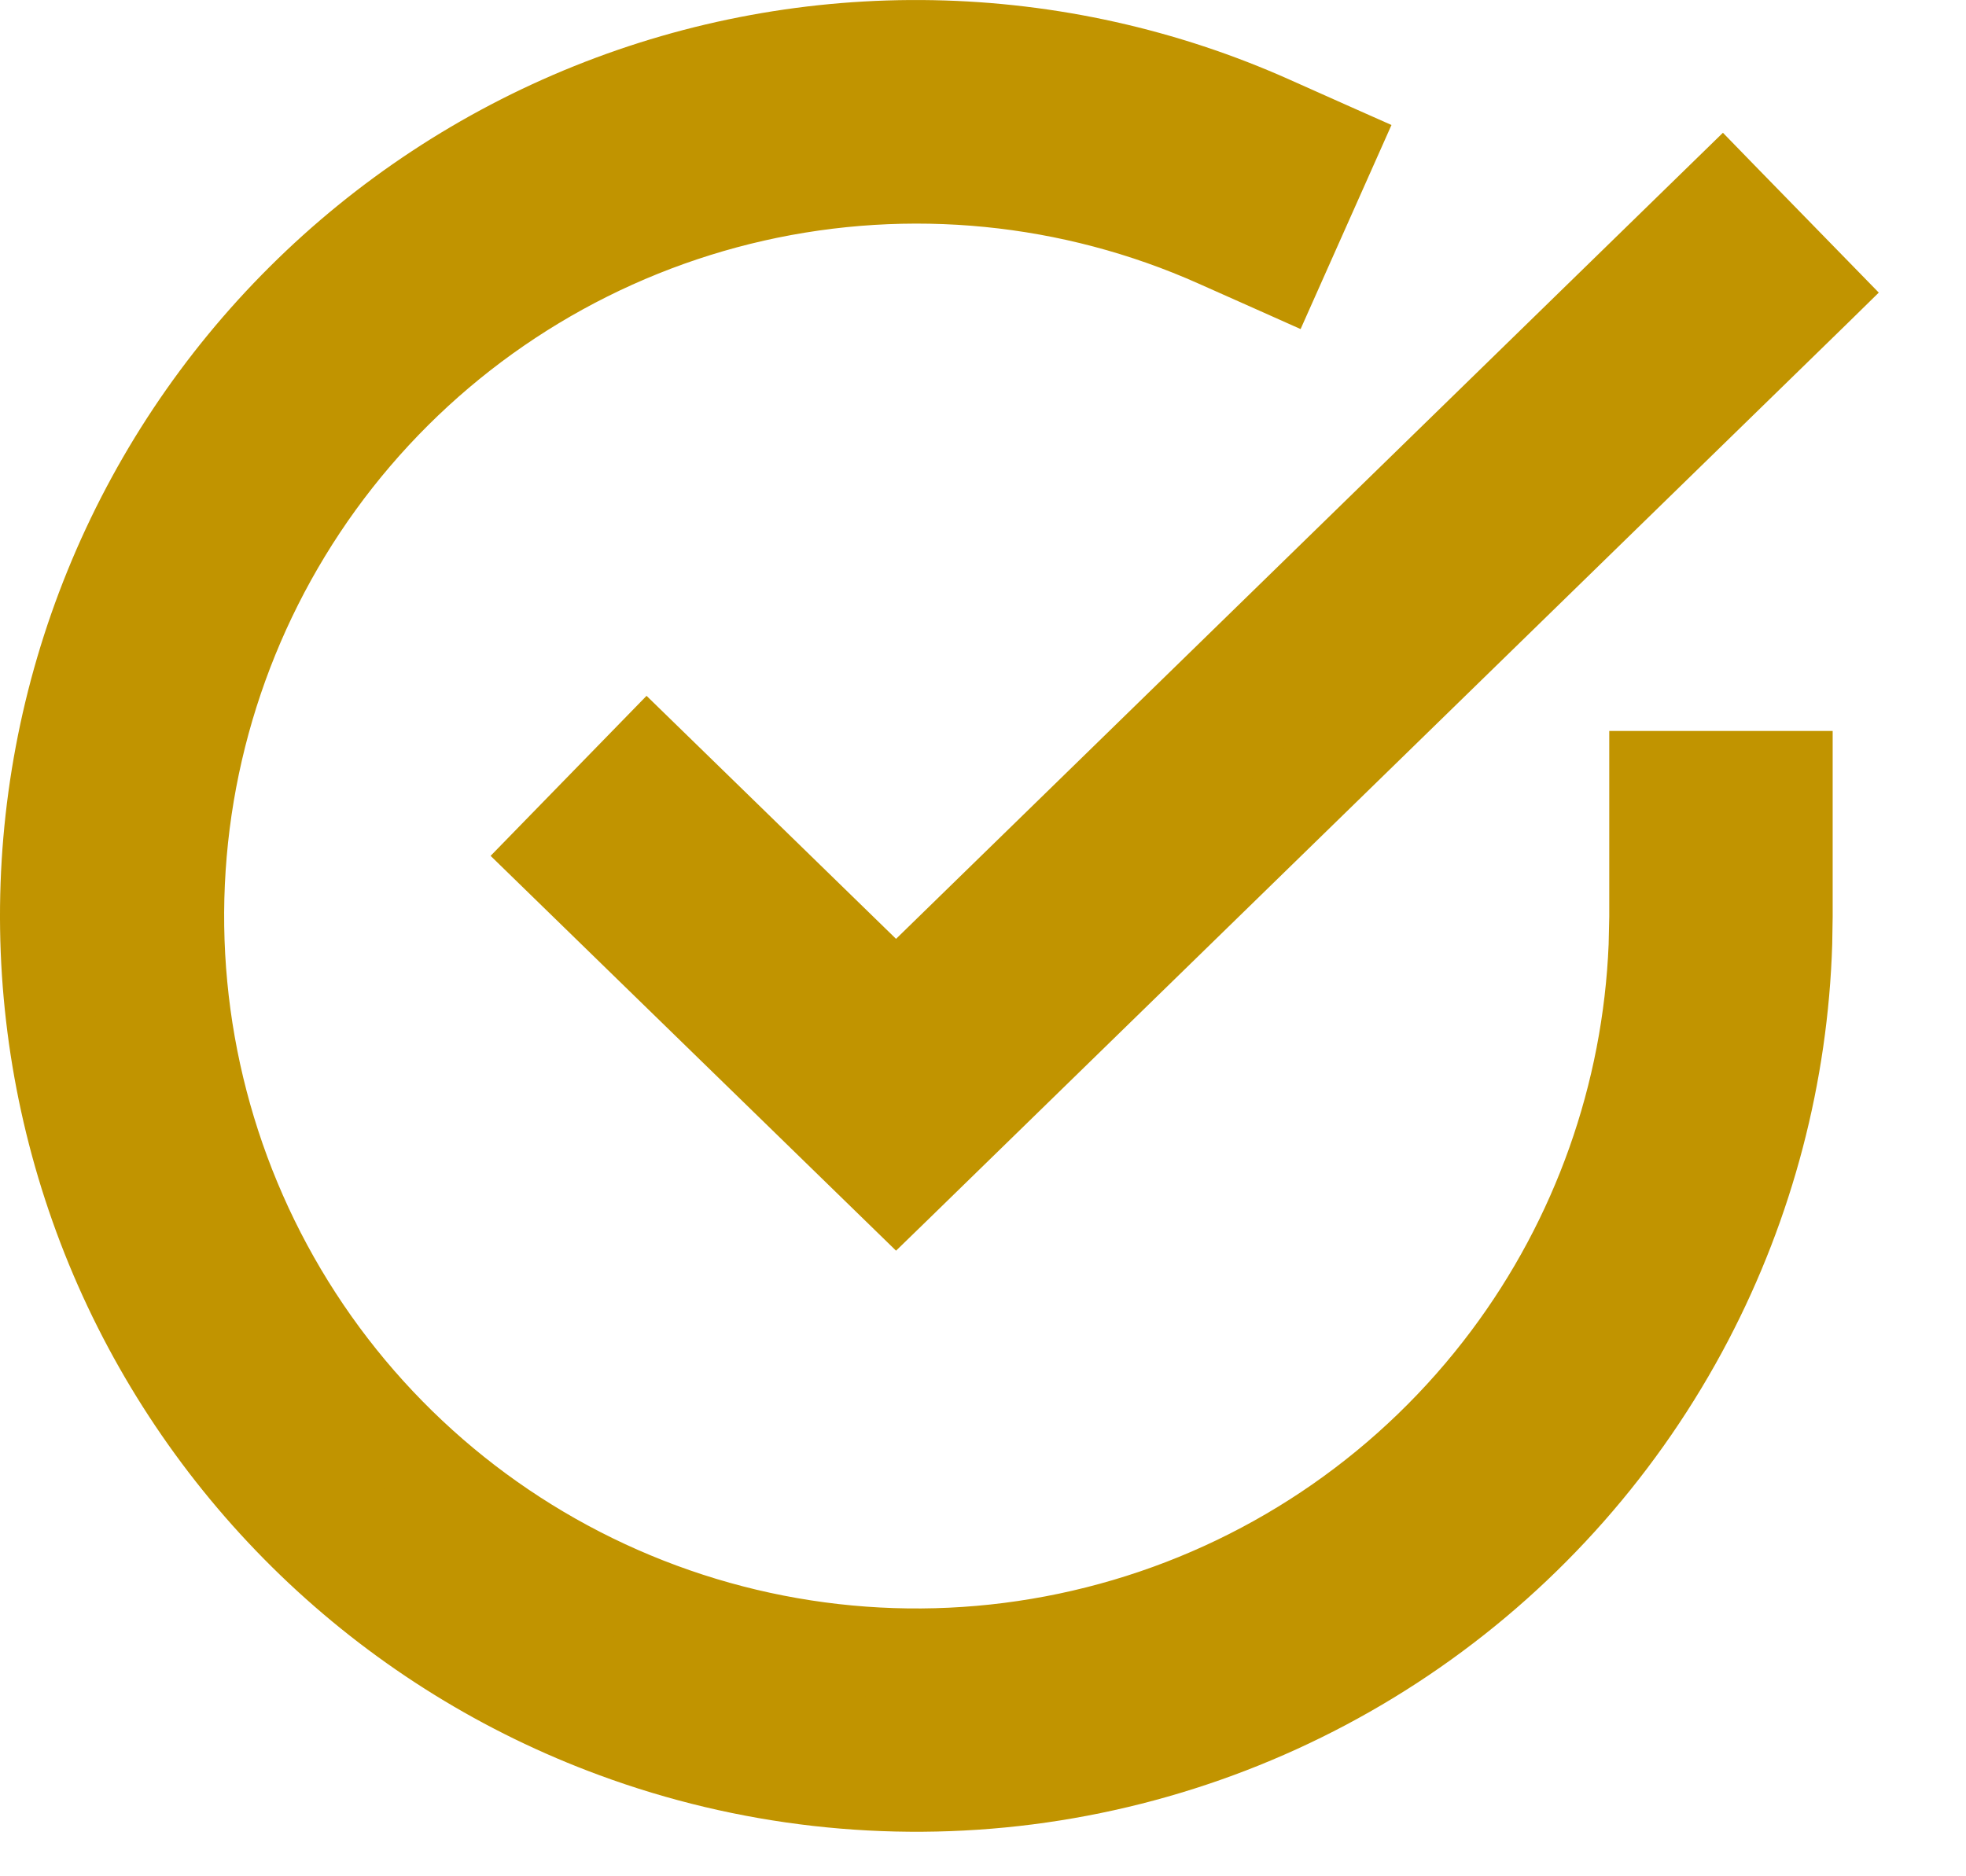
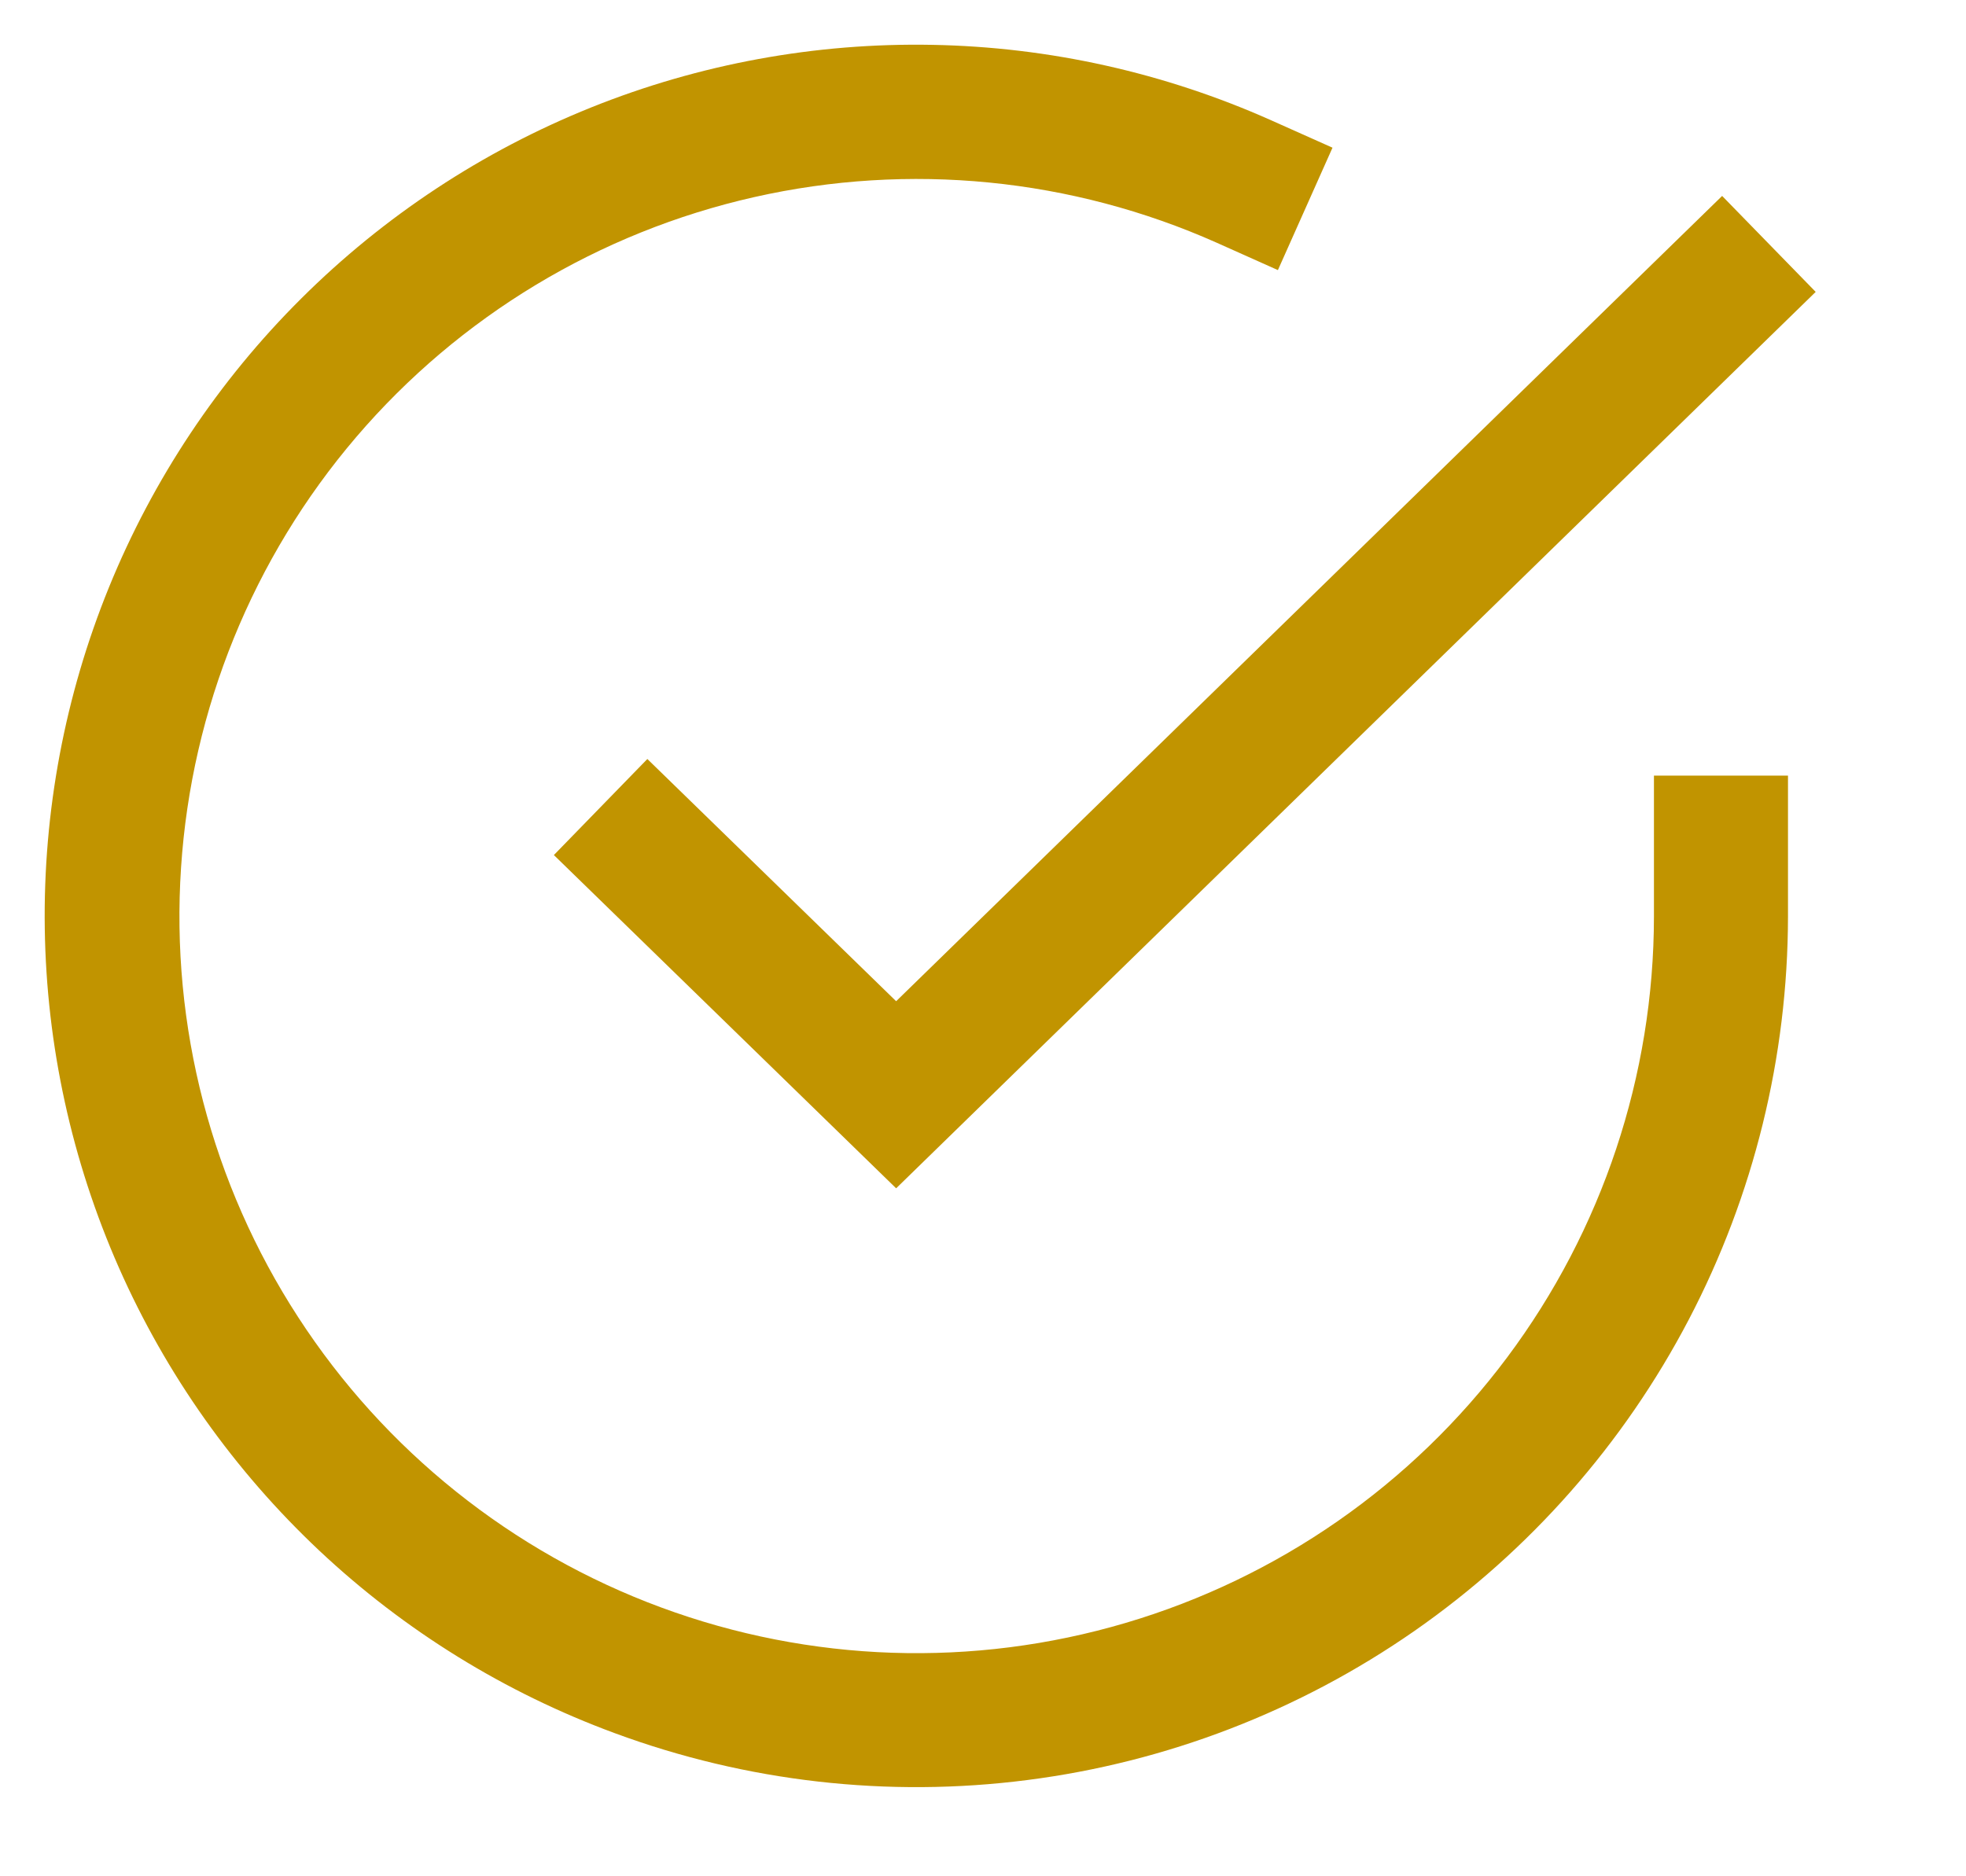
<svg xmlns="http://www.w3.org/2000/svg" width="22" height="21" viewBox="0 0 22 21" fill="none">
  <path d="M13.616 2.717C11.991 1.993 10.175 1.814 8.44 2.206C6.704 2.598 5.142 3.54 3.986 4.892C2.83 6.245 2.143 7.935 2.026 9.71C1.908 11.485 2.368 13.251 3.337 14.743C4.305 16.235 5.73 17.375 7.398 17.991C9.067 18.608 10.89 18.669 12.597 18.164C14.303 17.66 15.8 16.618 16.865 15.193C17.93 13.768 18.507 12.037 18.508 10.258V8.681H20.008V10.258C20.006 11.829 19.626 13.377 18.898 14.769C18.17 16.161 17.117 17.356 15.828 18.254C14.539 19.151 13.052 19.724 11.494 19.923C9.936 20.123 8.353 19.943 6.879 19.398C5.652 18.946 4.528 18.252 3.575 17.357C2.622 16.461 1.858 15.383 1.33 14.187C0.802 12.99 0.52 11.7 0.501 10.392C0.482 9.084 0.726 7.786 1.219 6.574C1.712 5.363 2.444 4.263 3.371 3.341C4.298 2.418 5.401 1.691 6.614 1.203C7.828 0.715 9.127 0.477 10.435 0.502C11.742 0.526 13.031 0.814 14.226 1.347L14.911 1.653L14.3 3.023L13.616 2.717Z" fill="#C19400" />
  <path d="M20.318 3.267L10.028 13.3L6.198 9.57L7.244 8.495L10.028 11.206L19.271 2.193L20.318 3.267Z" fill="#C19400" />
-   <path d="M10.444 0.002C11.819 0.028 13.175 0.33 14.43 0.891L15.114 1.196L15.571 1.399L14.554 3.683L14.097 3.479L13.412 3.174C11.886 2.493 10.18 2.325 8.55 2.693C6.92 3.062 5.452 3.947 4.366 5.218C3.281 6.488 2.635 8.076 2.525 9.743C2.415 11.411 2.847 13.069 3.756 14.471C4.665 15.873 6.004 16.943 7.571 17.522C9.139 18.102 10.852 18.158 12.455 17.684C14.058 17.211 15.464 16.232 16.465 14.893C17.403 13.639 17.937 12.131 18.001 10.57L18.008 10.258V8.181H20.508V10.259L20.503 10.568C20.455 12.113 20.058 13.628 19.341 15C18.576 16.463 17.469 17.721 16.113 18.664C14.758 19.607 13.195 20.209 11.557 20.419C9.919 20.628 8.255 20.44 6.706 19.868C5.416 19.393 4.235 18.662 3.233 17.721C2.231 16.779 1.428 15.646 0.873 14.389C0.318 13.131 0.021 11.774 0.001 10.399C-0.019 9.025 0.238 7.659 0.756 6.386C1.274 5.112 2.043 3.956 3.018 2.986C3.992 2.016 5.152 1.252 6.428 0.739C7.704 0.226 9.07 -0.024 10.444 0.002ZM19.629 1.845L21.024 3.275L20.667 3.625L10.377 13.658L10.027 13.998L5.49 9.579L7.235 7.788L10.027 10.508L18.922 1.835L19.28 1.486L19.629 1.845ZM10.377 11.564L10.027 11.904L7.253 9.202L6.904 9.559L10.027 12.601L19.61 3.257L19.262 2.9L10.377 11.564ZM19.008 10.259C19.007 12.145 18.395 13.981 17.266 15.492C16.136 17.003 14.548 18.108 12.738 18.643C10.929 19.178 8.995 19.115 7.225 18.461C5.455 17.807 3.944 16.598 2.917 15.015C1.89 13.433 1.402 11.559 1.526 9.677C1.651 7.794 2.381 6.002 3.607 4.567C4.832 3.133 6.489 2.133 8.329 1.718C10.17 1.302 12.096 1.493 13.819 2.261L14.047 2.362L14.25 1.905L14.023 1.804C12.89 1.298 11.665 1.025 10.425 1.002C9.185 0.978 7.952 1.204 6.801 1.667C5.65 2.13 4.603 2.82 3.724 3.695C2.845 4.571 2.15 5.614 1.683 6.763C1.215 7.912 0.983 9.144 1.001 10.385C1.019 11.625 1.286 12.849 1.787 13.984C2.288 15.119 3.013 16.143 3.917 16.992C4.821 17.842 5.888 18.501 7.052 18.93C8.45 19.446 9.953 19.617 11.431 19.428C12.909 19.238 14.319 18.695 15.542 17.844C16.765 16.992 17.765 15.858 18.455 14.537C19.145 13.216 19.507 11.749 19.508 10.259V9.181H19.008V10.259Z" fill="#C19400" />
</svg>